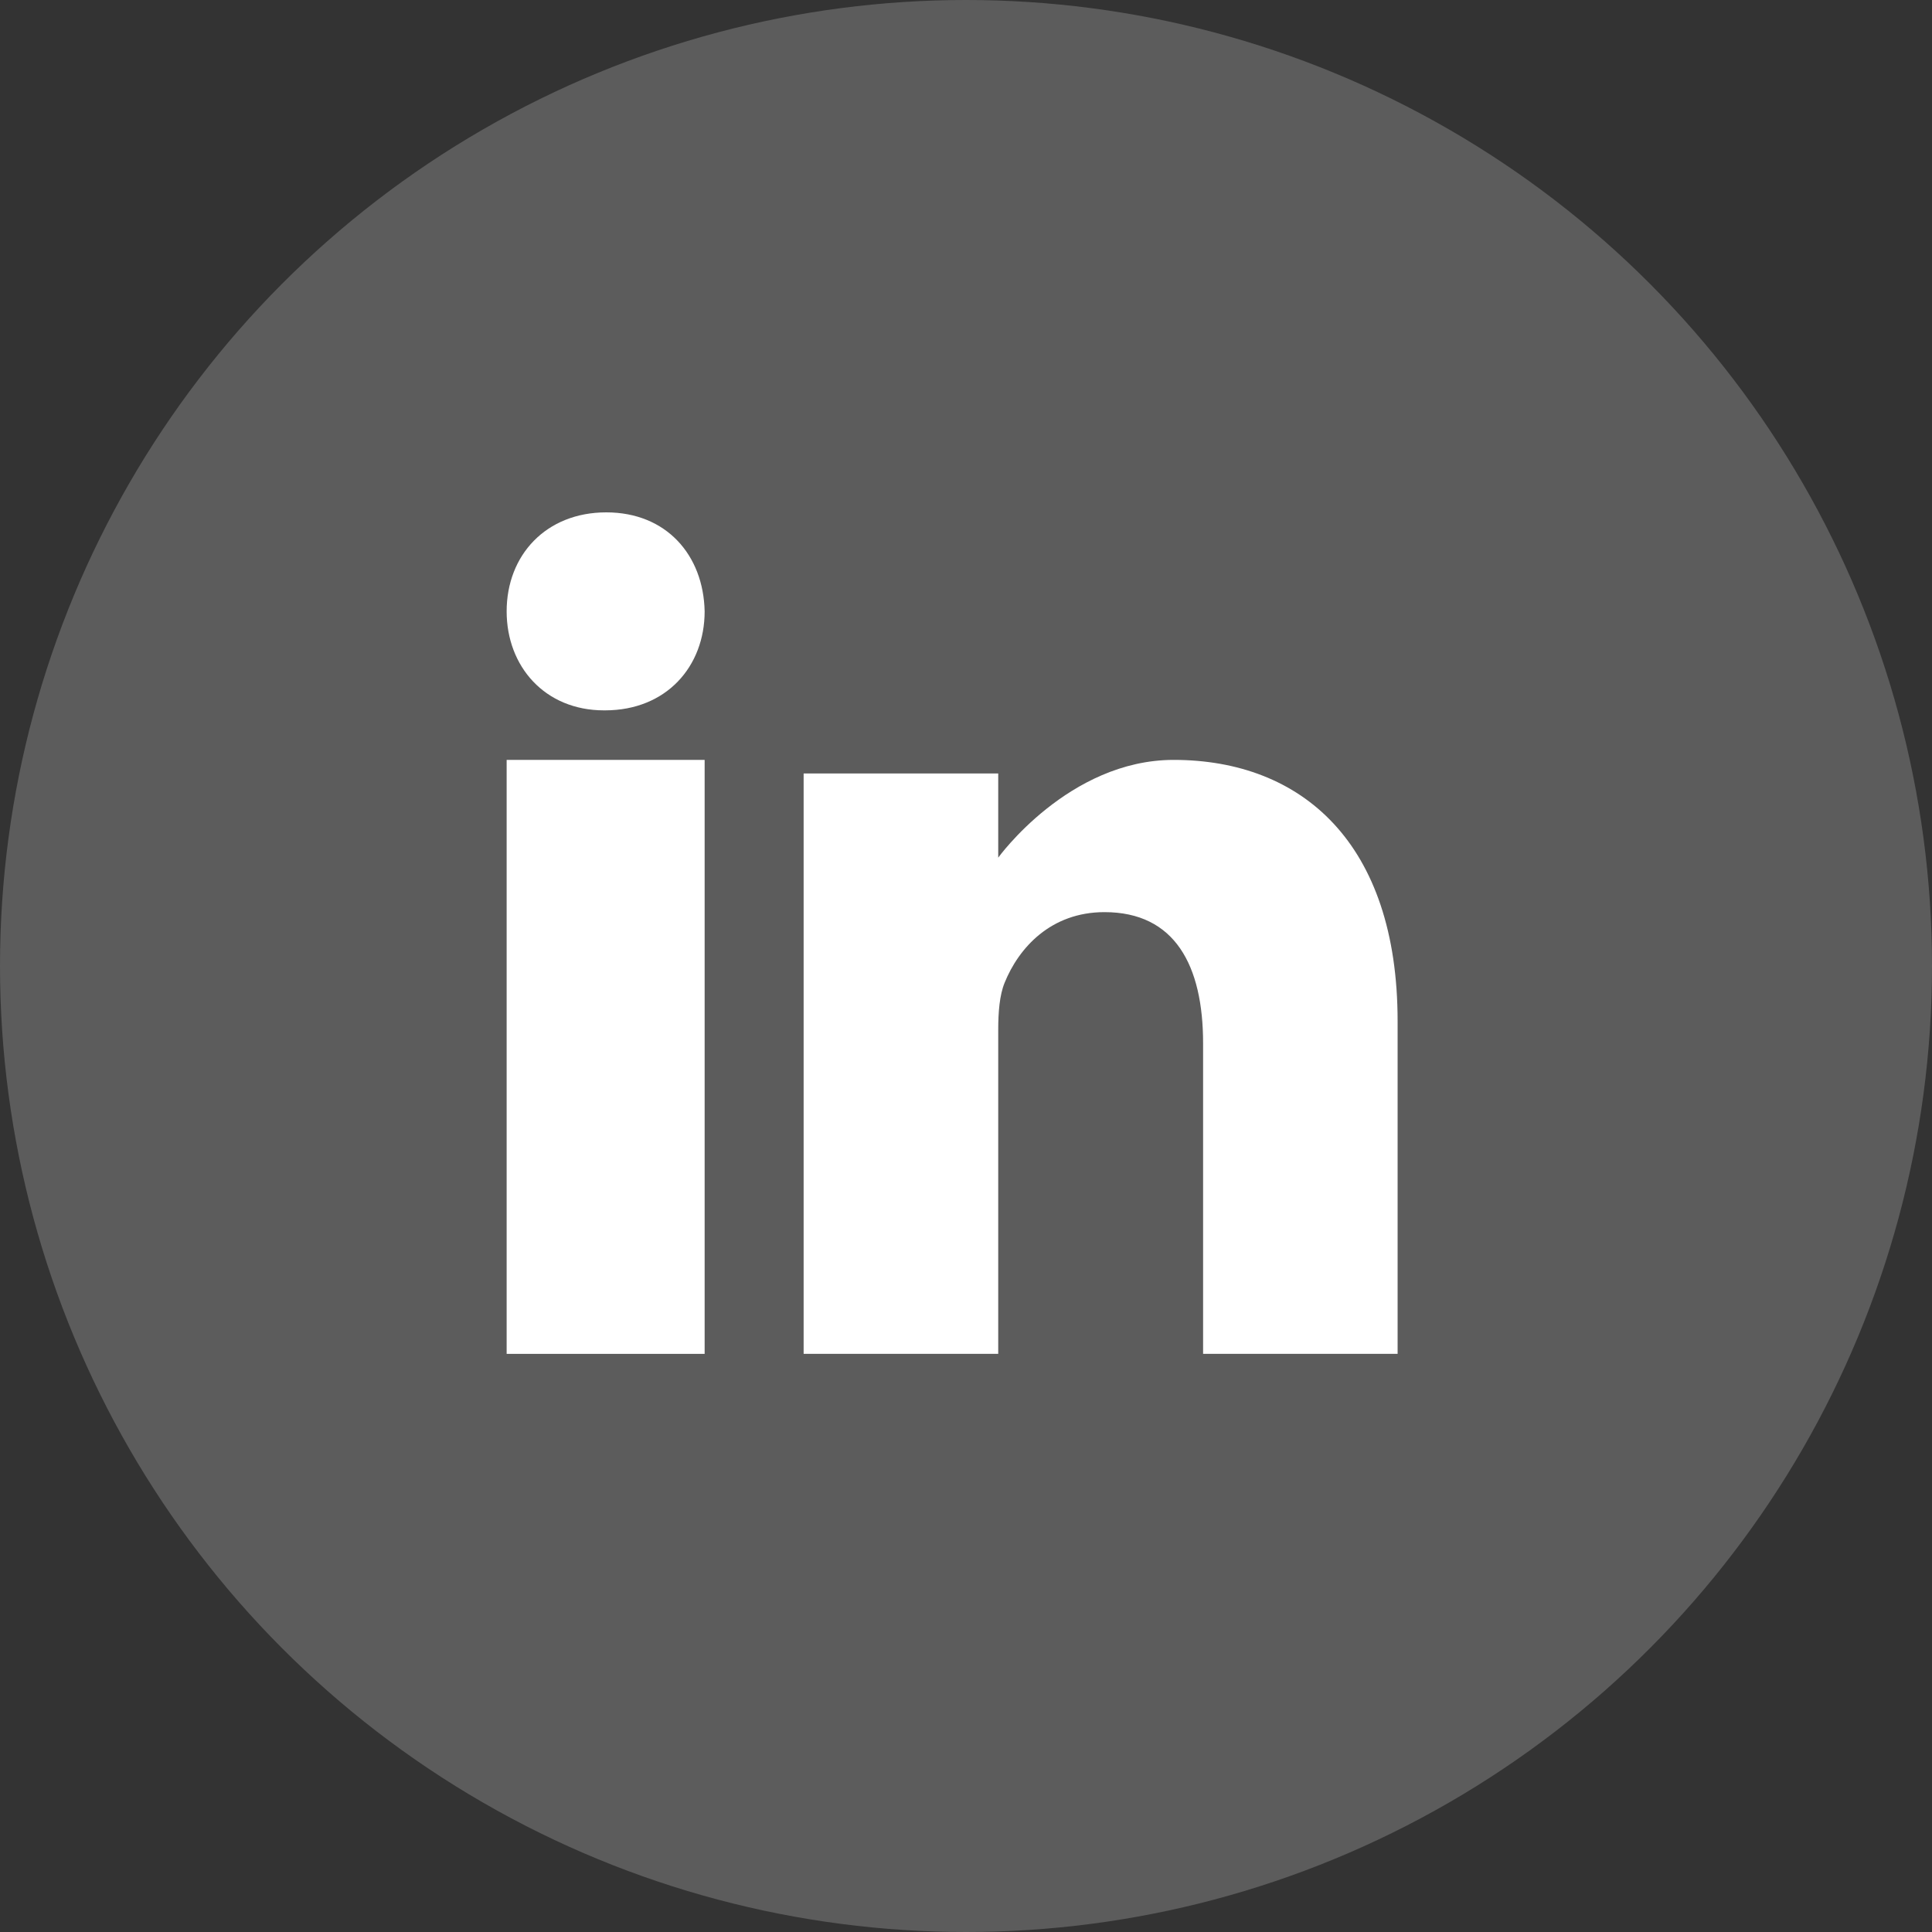
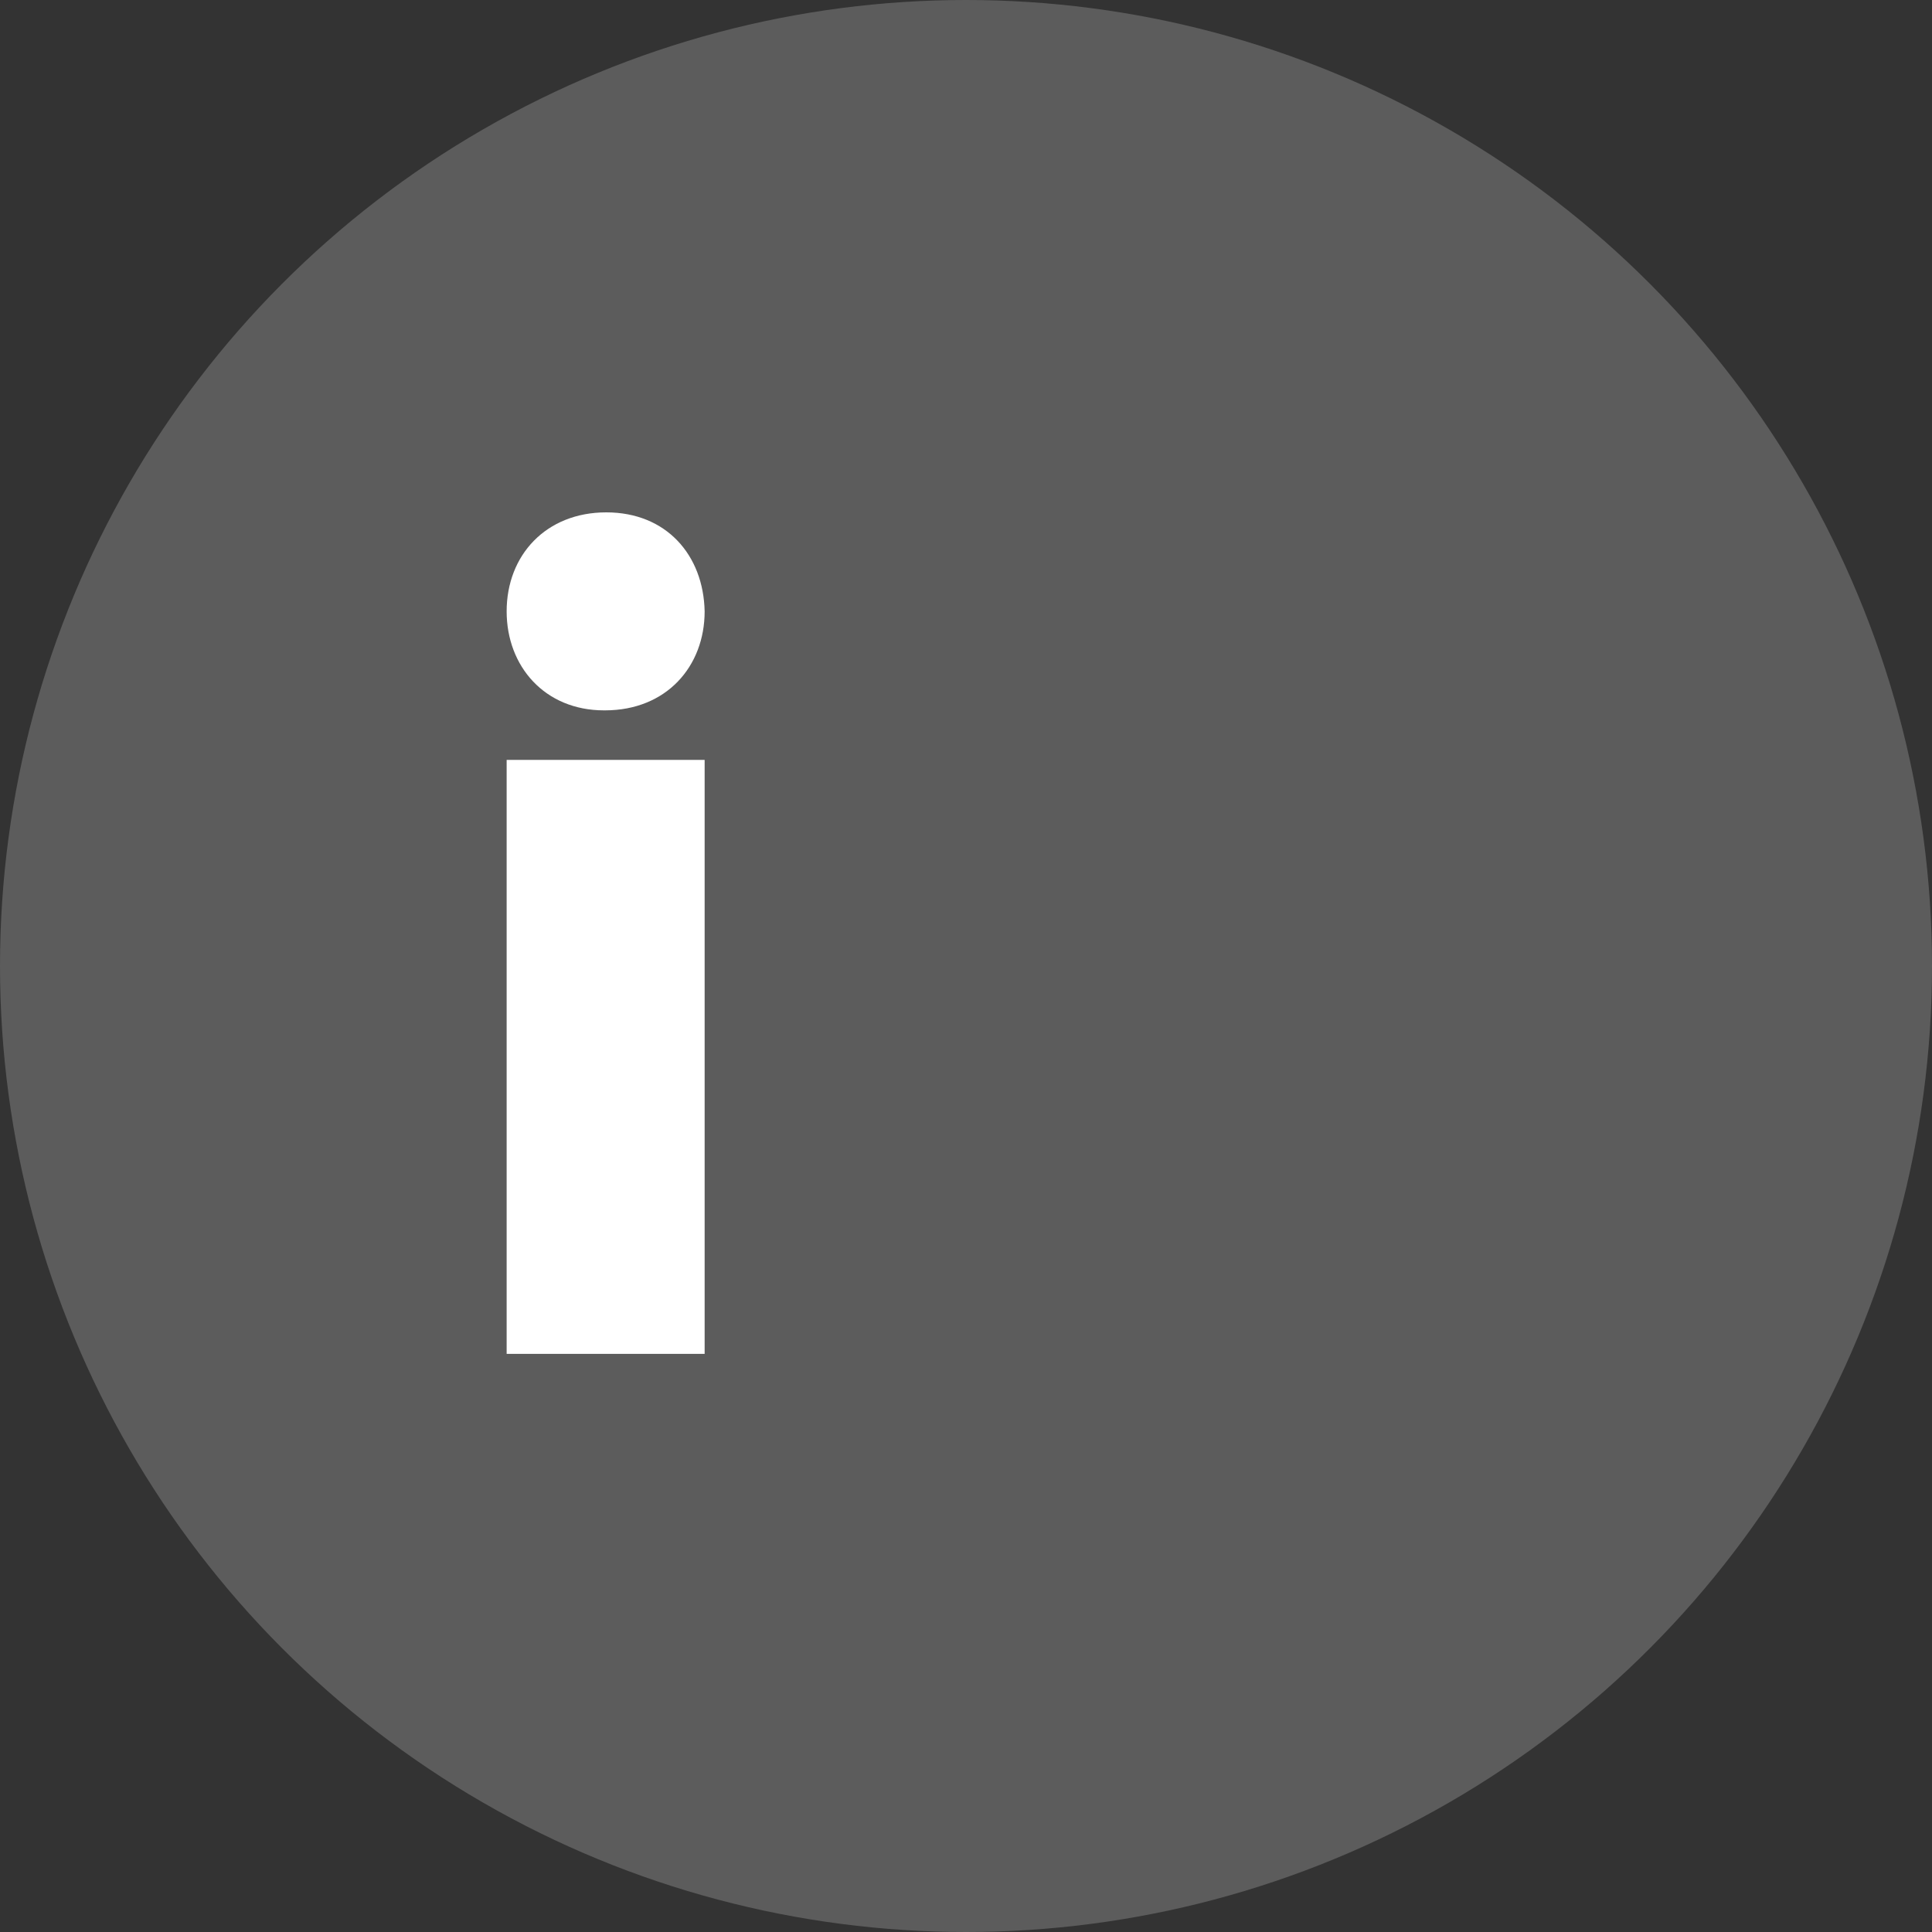
<svg xmlns="http://www.w3.org/2000/svg" width="25px" height="25px" viewBox="0 0 25 25" version="1.1">
  <rect x="0" y="0" width="25" height="25" fill="#333333" stroke="none" />
  <title>Group 14</title>
  <g id="Page-1" stroke="none" stroke-width="1" fill="none" fill-rule="evenodd">
    <g id="OmniCrane-web-v5" transform="translate(-138, -8211)" fill="#FFFFFF">
      <g id="Group-14" transform="translate(138, 8211)">
        <circle id="Oval" opacity="0.2" cx="12.5" cy="12.5" r="12.5" />
        <g id="linkedin-(1)" transform="translate(6.556, 6.63)" fill-rule="nonzero">
          <path d="M1.289,0 C0.509,0 0,0.554 0,1.281 C0,1.993 0.494,2.562 1.259,2.562 L1.273,2.562 C2.068,2.562 2.562,1.993 2.562,1.281 C2.547,0.554 2.068,0 1.289,0 Z" id="Path" />
          <polygon id="Path" points="0 3.203 2.562 3.203 2.562 10.889 0 10.889" />
-           <path d="M8.631,3.203 C7.272,3.203 6.361,4.468 6.361,4.468 L6.361,3.379 L3.843,3.379 L3.843,10.889 L6.361,10.889 L6.361,6.695 C6.361,6.47 6.378,6.246 6.444,6.086 C6.626,5.637 7.04,5.173 7.736,5.173 C8.647,5.173 9.012,5.862 9.012,6.871 L9.012,10.889 L11.529,10.889 L11.529,6.583 C11.529,4.276 10.287,3.203 8.631,3.203 Z" id="Path" />
        </g>
      </g>
    </g>
  </g>
</svg>